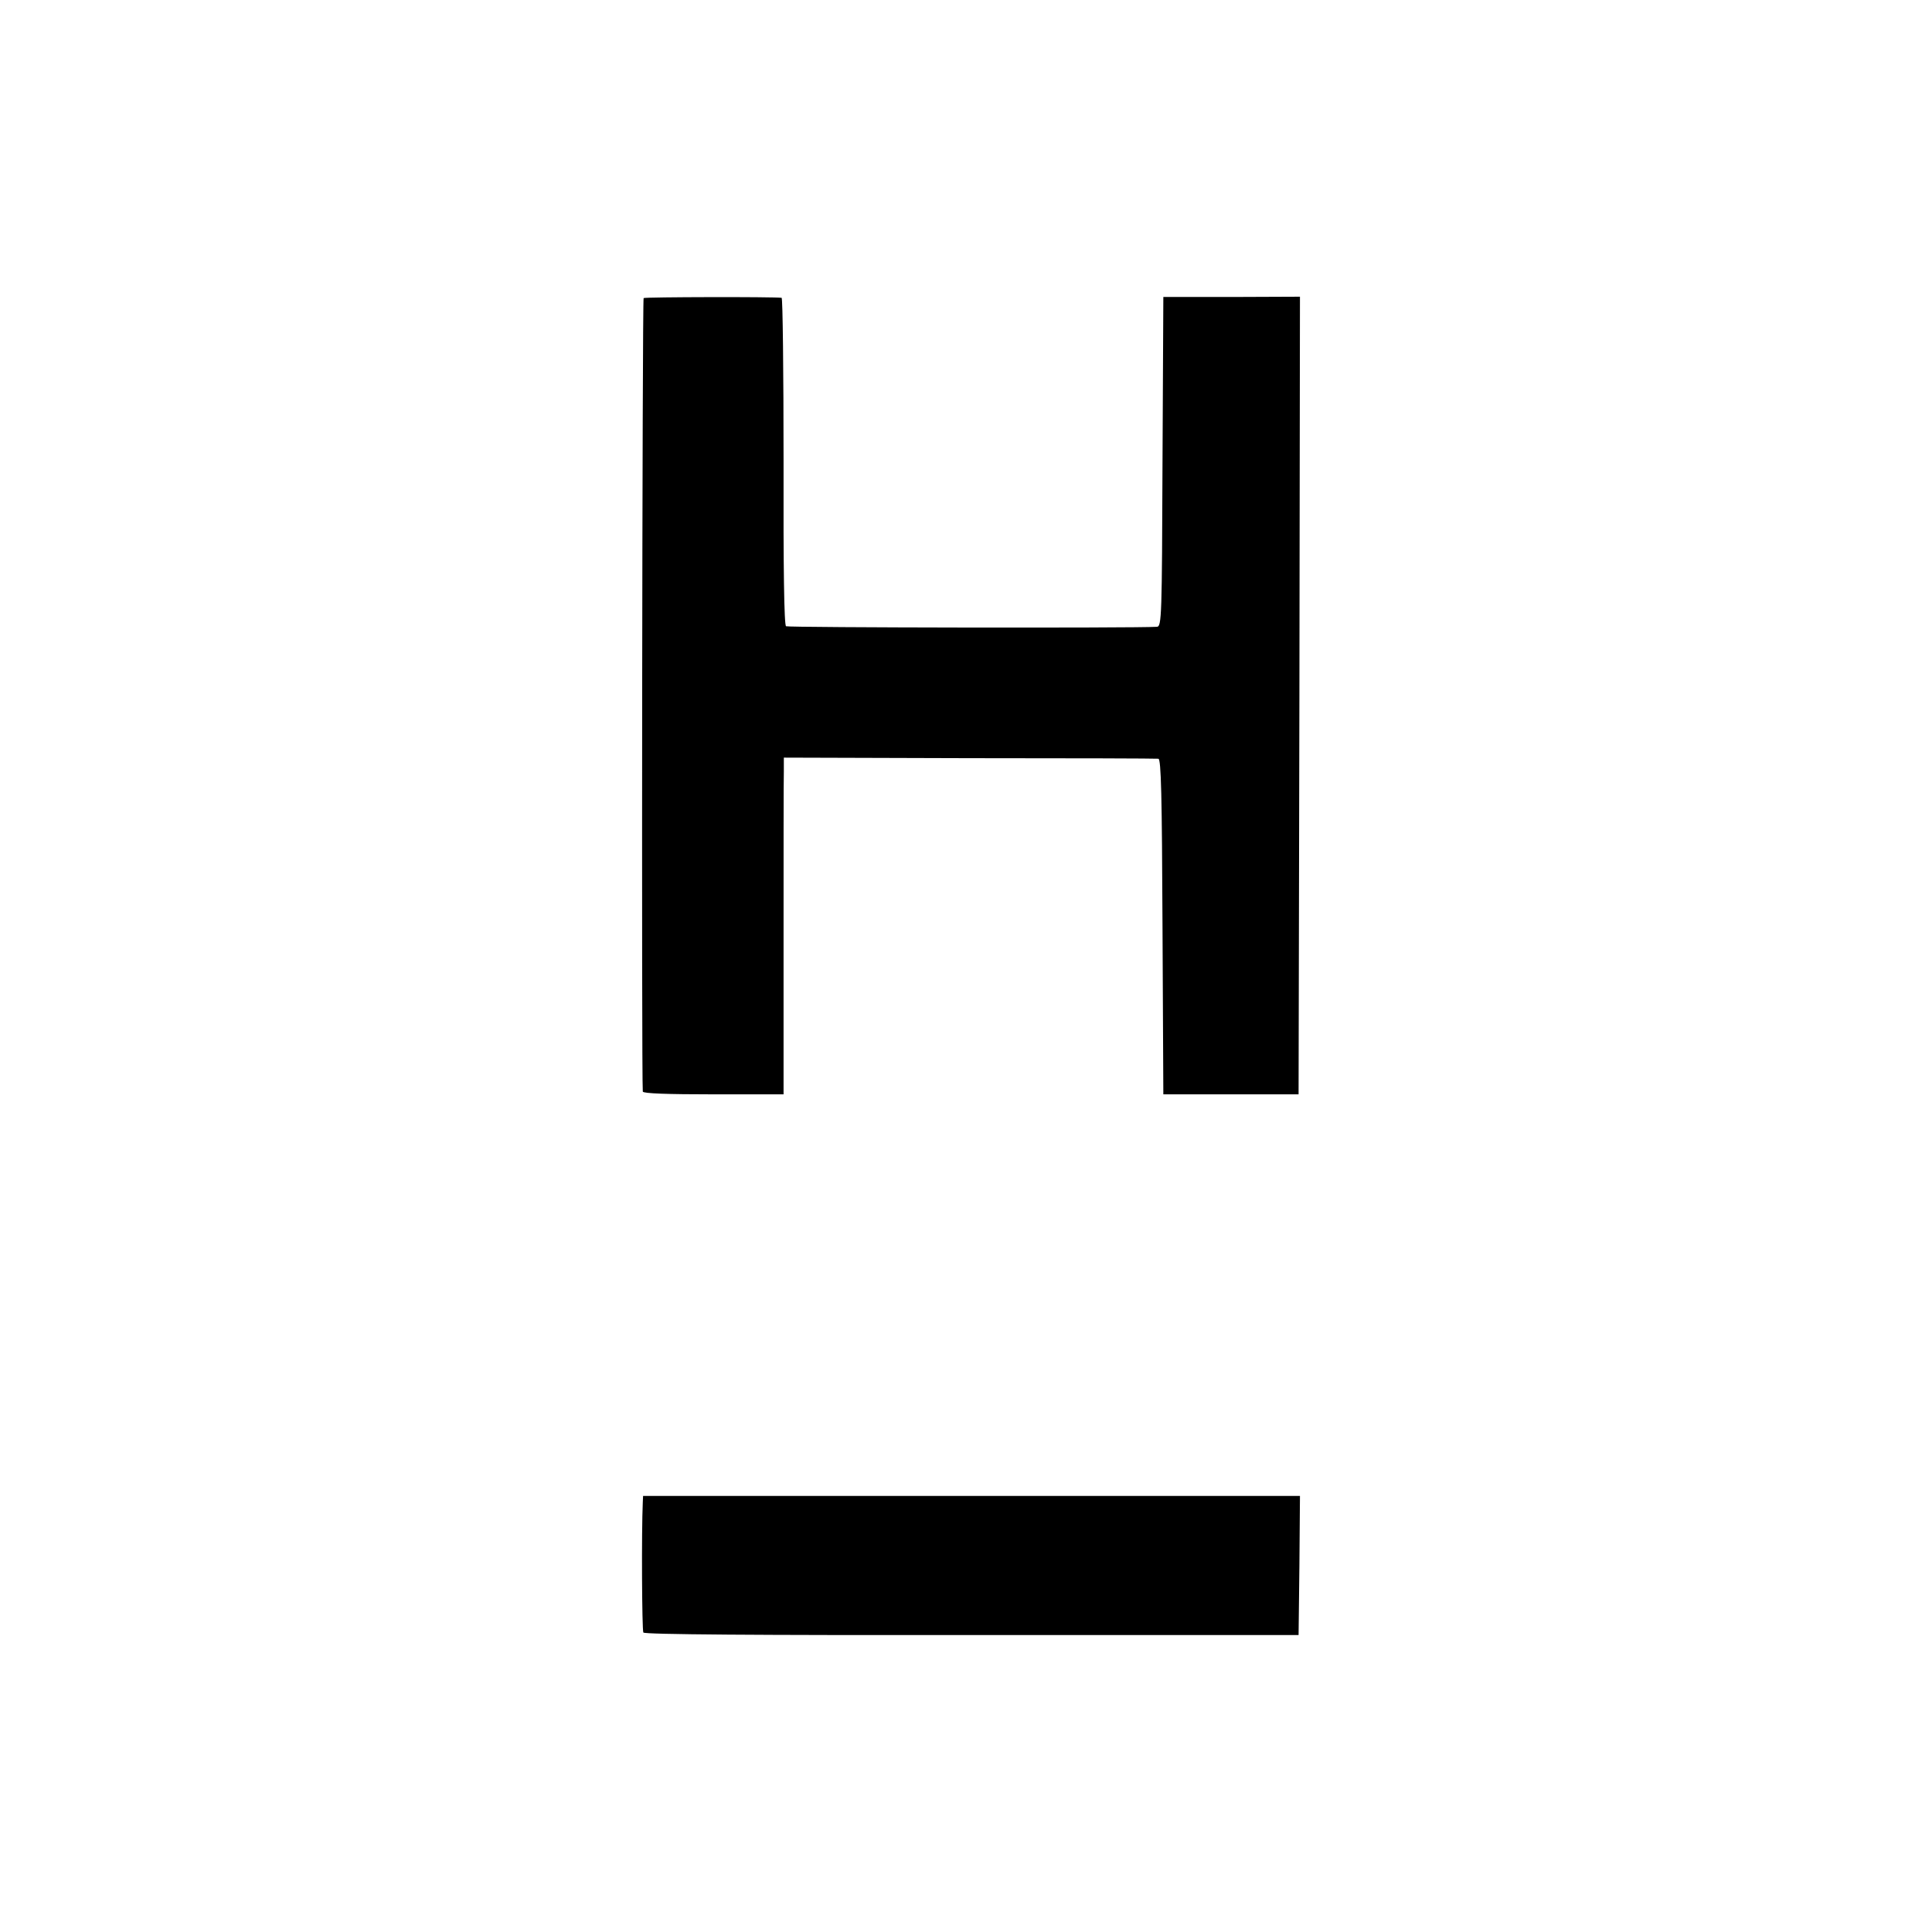
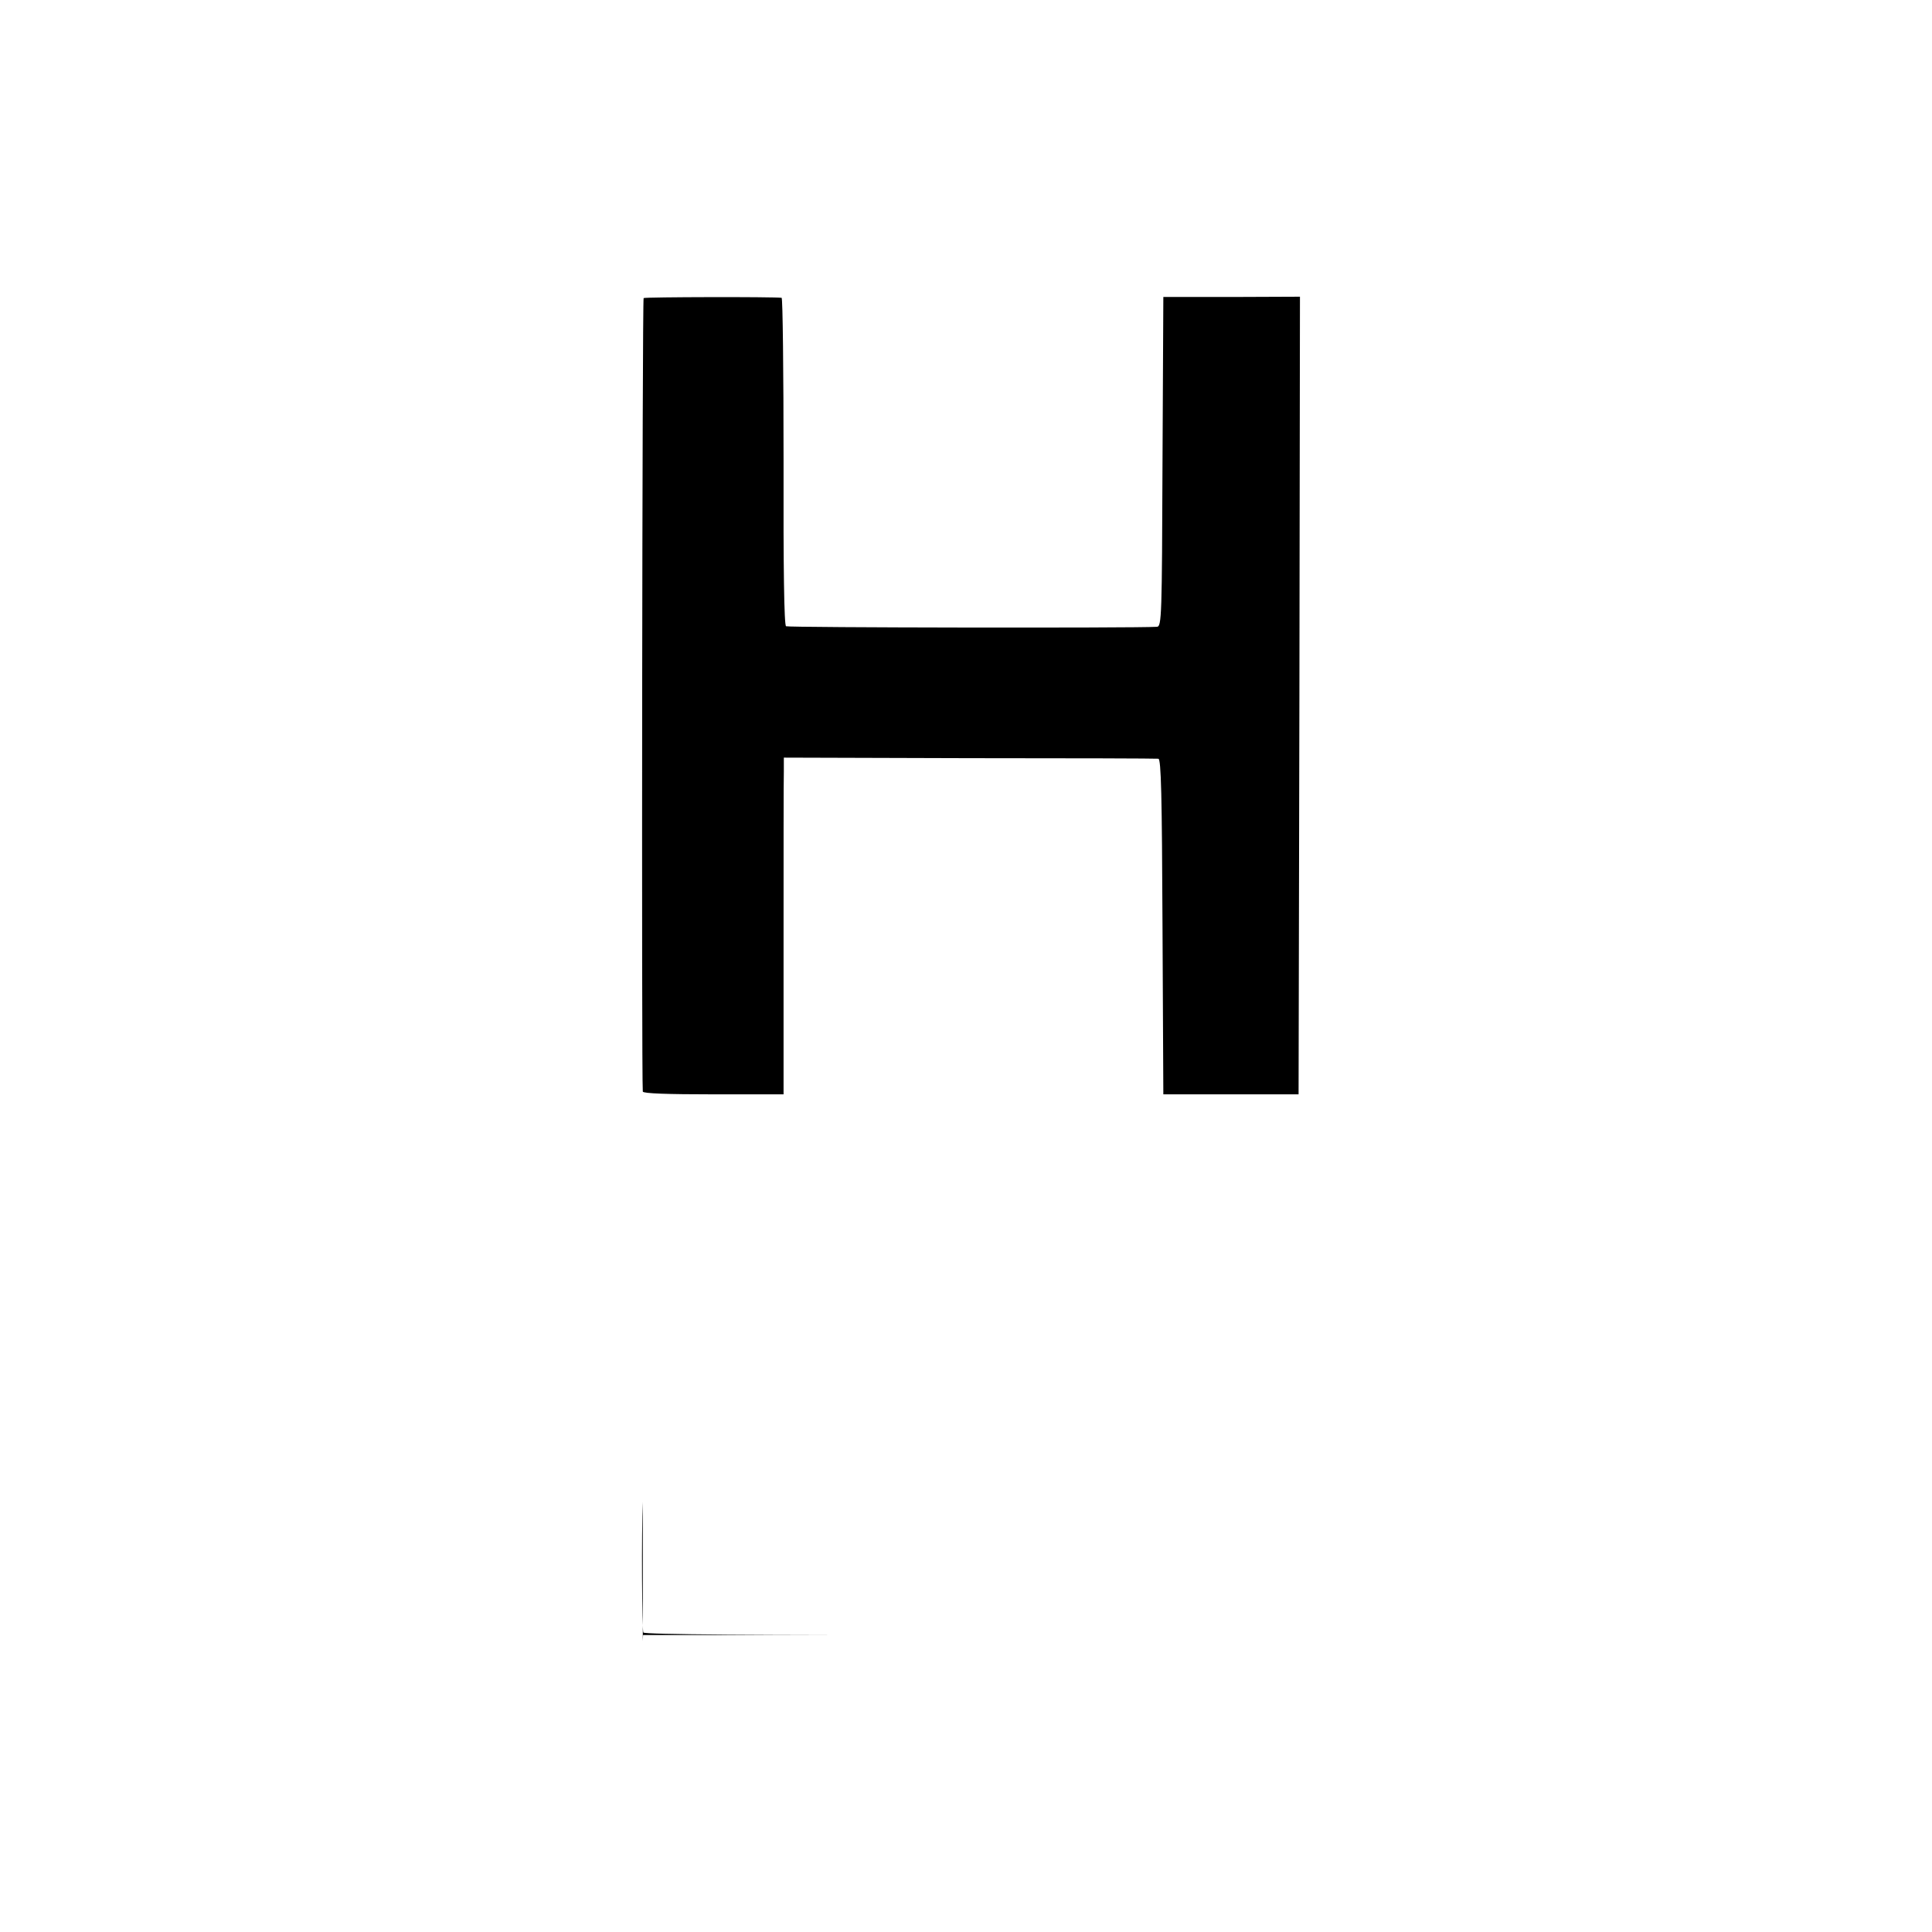
<svg xmlns="http://www.w3.org/2000/svg" version="1" width="933.333" height="933.333" viewBox="0 0 700 700">
-   <path d="M233.2 108c-.5.4-.8 282.5-.3 287.5.1.7 9.2 1 25.5 1h25.5v-56c0-30.8 0-58.3.1-61v-5l67.2.2c37 0 67.9.1 68.5.2 1 .1 1.3 13.3 1.5 60.8l.3 60.8h49l.3-144.5.2-144.5-24.7.1h-24.8l-.3 59.7c-.2 55.9-.3 59.7-2 59.8-8.2.5-133.6.3-134.4-.2-.7-.4-1-21.1-.9-59.8 0-32.5-.3-59.1-.7-59.2-3.2-.4-49.5-.3-50 .1zM232.9 544.2c-.5 11-.3 46.5.2 47.3.5.7 41.2 1 119.1.9h118.3l.3-25.2.2-25.2H233l-.1 2.2z" />
+   <path d="M233.2 108c-.5.4-.8 282.5-.3 287.5.1.7 9.2 1 25.5 1h25.5v-56c0-30.8 0-58.3.1-61v-5l67.2.2c37 0 67.9.1 68.5.2 1 .1 1.3 13.3 1.5 60.8l.3 60.8h49l.3-144.5.2-144.5-24.7.1h-24.8l-.3 59.7c-.2 55.9-.3 59.7-2 59.8-8.2.5-133.6.3-134.4-.2-.7-.4-1-21.1-.9-59.8 0-32.5-.3-59.1-.7-59.2-3.2-.4-49.5-.3-50 .1zM232.9 544.2c-.5 11-.3 46.5.2 47.3.5.7 41.2 1 119.1.9h118.3H233l-.1 2.2z" />
</svg>